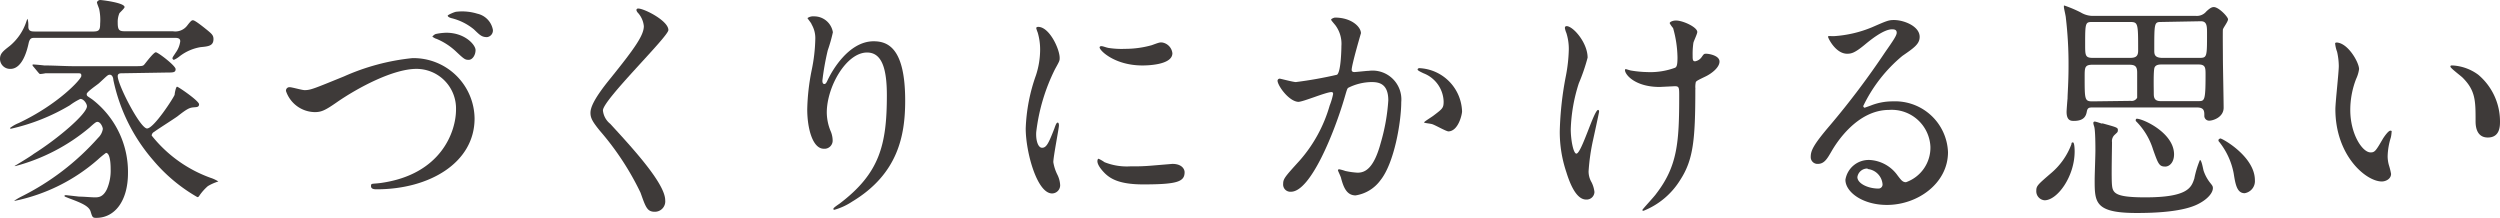
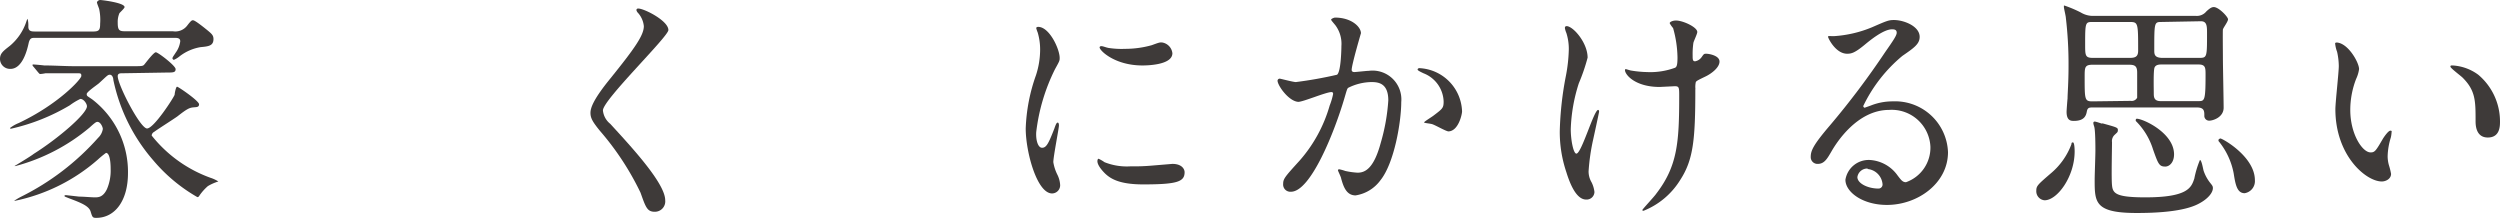
<svg xmlns="http://www.w3.org/2000/svg" viewBox="0 0 204.71 17.88">
  <defs>
    <style>.cls-1{fill:#3e3a39;}</style>
  </defs>
  <title>link_title1</title>
  <g id="レイヤー_2" data-name="レイヤー 2">
    <g id="レイヤー_1-2" data-name="レイヤー 1">
      <path class="cls-1" d="M2.86,3.1c-.26,0-.42,0-.52.46S1.86,5.64.86,5.64A.82.82,0,0,1,0,4.82c0-.44.26-.64.8-1.06a4.38,4.38,0,0,0,1.36-2,.74.74,0,0,1,.1-.22,2.24,2.24,0,0,1,.06.64c0,.4.28.4.58.4H7.64c.48,0,.56-.14.56-.64A4.2,4.2,0,0,0,8.12.74C8.1.66,7.94.28,7.94.2S8.08,0,8.2,0s2,.22,2,.58c0,.1-.36.42-.42.5a1.8,1.8,0,0,0-.14.78c0,.6.12.7.58.7h3.94a1.22,1.22,0,0,0,1.18-.48c.32-.42.38-.42.46-.42s.28.08,1.26.88c.28.24.42.36.42.66,0,.56-.42.6-1.06.66a3.85,3.85,0,0,0-1.7.74,2,2,0,0,1-.48.3.15.15,0,0,1-.12-.12c0-.1.14-.26.26-.46a2,2,0,0,0,.38-.94c0-.28-.28-.28-.46-.28ZM10,6c-.16,0-.36,0-.36.24,0,.7,1.84,4.28,2.4,4.28S14.22,8,14.3,7.76c0-.1.1-.66.2-.66s1.8,1.16,1.8,1.44-.28.22-.54.26-.46.12-1.22.72c-.3.22-1.66,1.08-1.92,1.28a.36.36,0,0,0-.2.3,10.85,10.85,0,0,0,4.82,3.46,2.74,2.74,0,0,1,.64.3,3.91,3.91,0,0,0-.86.38,4.11,4.11,0,0,0-.68.76c-.06.1-.1.14-.18.14a13.4,13.4,0,0,1-3.6-3,14.56,14.56,0,0,1-3.28-6.6c0-.18-.1-.42-.28-.42s-.2.06-.9.7c-.16.14-1,.7-1,.88s.06.16.48.46a7.49,7.49,0,0,1,2.9,6c0,2.3-1.08,3.68-2.6,3.68-.3,0-.32-.06-.46-.52s-.8-.72-1.76-1.08c-.34-.14-.38-.14-.38-.2s.1-.06.12-.06.92.1,1.08.12c.38,0,1,.06,1.28.06s.68,0,1-.68a3.83,3.83,0,0,0,.3-1.64c0-.76-.12-1.32-.38-1.32a7.17,7.17,0,0,0-.66.54,14.86,14.86,0,0,1-6.78,3.38s-.08,0-.08,0a6.45,6.45,0,0,1,.58-.34,20.8,20.8,0,0,0,6.3-4.82,1.27,1.27,0,0,0,.38-.72c0-.14-.18-.58-.44-.58-.08,0-.14,0-.64.46A15.71,15.71,0,0,1,1.26,13.6s-.08,0-.08,0,1.34-.8,1.58-1c2-1.26,4.36-3.28,4.36-3.9,0-.2-.26-.6-.54-.6a4.93,4.93,0,0,0-.86.52A16.44,16.44,0,0,1,.9,10.54s-.08,0-.08-.06a2.92,2.92,0,0,1,.7-.4c3.26-1.54,5.14-3.6,5.14-3.86S6.6,6,6,6c-1.38,0-2.08,0-2.28,0a3,3,0,0,1-.42.06c-.08,0-.12-.08-.18-.14l-.38-.46a.3.3,0,0,1-.08-.12.05.05,0,0,1,.06-.06c.14,0,.76.06.9.08.8,0,1.7.06,2.48.06h4.72c.8,0,.88,0,1-.14s.76-1,.94-1,1.62,1.1,1.62,1.38-.2.28-.72.28Z" />
-       <path class="cls-1" d="M23.42,7.46a.28.28,0,0,1,.3-.32c.2,0,1,.24,1.22.24.5,0,.76-.12,3.22-1.12a18.27,18.27,0,0,1,5.6-1.5,5,5,0,0,1,5.1,4.94c0,3.64-3.72,5.8-8,5.8-.18,0-.48,0-.48-.26s.08-.16.82-.26c4.94-.7,6.14-4.22,6.14-6a3.24,3.24,0,0,0-3.24-3.34c-1.9,0-4.76,1.52-6.5,2.72-1,.7-1.3.82-1.84.82A2.53,2.53,0,0,1,23.42,7.46ZM36.54,2.68c1.54,0,2.4,1,2.4,1.42s-.26.8-.56.8S38,4.84,37.3,4.18a5.3,5.3,0,0,0-1.56-1C35.62,3.16,35.4,3,35.4,3s.14-.18.3-.22A4.67,4.67,0,0,1,36.54,2.68Zm2.54-1.56a1.66,1.66,0,0,1,1.28,1.32.55.55,0,0,1-.48.6c-.44,0-.6-.18-1.08-.64a4.63,4.63,0,0,0-1.86-.92c-.2-.06-.28-.14-.28-.2s.58-.32.72-.32A4.2,4.2,0,0,1,39.08,1.12Z" />
      <path class="cls-1" d="M52.27.7c.48,0,2.46,1,2.46,1.76,0,.54-5.36,5.72-5.36,6.58a1.6,1.6,0,0,0,.6,1.1c1.78,1.94,4.5,4.88,4.5,6.26a.85.85,0,0,1-.86.94c-.62,0-.74-.38-1.16-1.56a22.76,22.76,0,0,0-3.32-5.06c-.62-.76-.78-1.06-.78-1.48S48.61,8.1,50,6.4c2-2.48,2.72-3.52,2.72-4.26A1.9,1.9,0,0,0,52.19,1c-.06-.1-.1-.18-.06-.24S52.21.7,52.27.7Z" />
-       <path class="cls-1" d="M71,4.3c-1.7,0-3.3,2.8-3.3,4.92A4.08,4.08,0,0,0,68,10.7a2,2,0,0,1,.18.76.67.67,0,0,1-.72.72c-.92,0-1.36-1.66-1.36-3.24a18,18,0,0,1,.36-3.18,13.67,13.67,0,0,0,.3-2.56A2.22,2.22,0,0,0,66.46,2c0-.08-.34-.48-.34-.52a.81.81,0,0,1,.54-.14A1.55,1.55,0,0,1,68.2,2.64a12.5,12.5,0,0,1-.42,1.48,21.22,21.22,0,0,0-.44,2.48c0,.06,0,.28.16.28s.22-.24.36-.5c.22-.44,1.58-3,3.68-3,1.24,0,2.58.66,2.58,4.86,0,2.82-.56,6-4.36,8.28a5.17,5.17,0,0,1-1.44.66s-.08,0-.08-.06,0-.1.5-.44c3.28-2.48,3.88-4.8,3.88-8.88C72.62,5.64,72.22,4.3,71,4.3Z" />
      <path class="cls-1" d="M85.33,12.1c.34,0,.52-.32,1-1.56.12-.34.18-.5.28-.5s.1.2.1.24c0,.22-.46,2.56-.46,3a3.57,3.57,0,0,0,.32,1,2.16,2.16,0,0,1,.24.88.67.67,0,0,1-.66.68c-1.24,0-2.16-3.4-2.16-5.32a14.38,14.38,0,0,1,.84-4.36,6.79,6.79,0,0,0,.34-2.08,4.9,4.9,0,0,0-.2-1.42,2.53,2.53,0,0,1-.12-.36c0-.06.08-.1.16-.1.92,0,1.76,1.82,1.76,2.54,0,.22,0,.24-.38.92a15.59,15.59,0,0,0-1.54,5.16C84.81,11.5,85,12.1,85.33,12.1ZM97,14.1c0,.78-.6,1-3.4,1-2,0-2.7-.5-3.12-.9-.1-.1-.62-.62-.62-1,0,0,0-.2.1-.2a3,3,0,0,1,.48.28,4.92,4.92,0,0,0,2.14.34,16.67,16.67,0,0,0,1.74-.06L96,13.42C96.79,13.42,97,13.86,97,14.1ZM96,4.36c0,1-2.22,1-2.46,1-2.26,0-3.5-1.22-3.5-1.48,0,0,0-.1.14-.1s.3.08.56.14A6.83,6.83,0,0,0,92.11,4a8.08,8.08,0,0,0,2.2-.3c.6-.22.66-.24.86-.22A1,1,0,0,1,96,4.36Z" />
      <path class="cls-1" d="M104.61,6.6a.18.18,0,0,1,.18-.16c.06,0,1.1.28,1.32.28a33.72,33.72,0,0,0,3.37-.6c.34-.24.36-2.26.36-2.36a2.53,2.53,0,0,0-.5-1.7c-.3-.36-.34-.4-.34-.46s.24-.16.32-.16c1.34,0,2.12.76,2.12,1.28,0,0-.76,2.58-.76,3,0,.12.08.18.22.18s1-.1,1.18-.1a2.36,2.36,0,0,1,2.66,2.56c0,1.58-.56,5-1.72,6.42A3.1,3.1,0,0,1,111,16c-.76,0-1-.74-1.18-1.38,0-.1-.26-.62-.26-.66a.09.09,0,0,1,.1-.1,3.65,3.65,0,0,1,.5.14,6.34,6.34,0,0,0,1,.14c.58,0,1.32-.28,1.9-2.44a15.9,15.9,0,0,0,.62-3.48c0-1.4-.8-1.5-1.38-1.5a4.35,4.35,0,0,0-1.92.48c-.08.1-.1.18-.3.86-.8,2.72-2.75,7.64-4.37,7.64a.59.59,0,0,1-.64-.64c0-.42.14-.58,1.34-1.9a11.67,11.67,0,0,0,2.47-4.52,5.38,5.38,0,0,0,.28-.94c0-.06,0-.16-.14-.16-.44,0-2.31.8-2.71.8C105.53,8.3,104.61,7,104.61,6.6Zm14,4.16c-.2,0-1.12-.54-1.36-.6s-.64-.08-.64-.14.66-.46.78-.56c.74-.56.82-.62.82-1.16A2.57,2.57,0,0,0,116.56,6c-.16-.08-.48-.22-.48-.3s.08-.12.14-.12a3.67,3.67,0,0,1,3.5,3.54C119.72,9.36,119.42,10.76,118.58,10.76Z" />
      <path class="cls-1" d="M130,4.72a15.29,15.29,0,0,1-.72,2.1,13.55,13.55,0,0,0-.66,3.76c0,.9.22,2,.46,2,.42,0,1.44-3.58,1.78-3.58.06,0,.08.08.08.14s-.4,1.9-.48,2.26a16.93,16.93,0,0,0-.38,2.62,1.75,1.75,0,0,0,.24.9,2.38,2.38,0,0,1,.24.8.64.64,0,0,1-.68.62c-.76,0-1.28-1.14-1.62-2.24a10.28,10.28,0,0,1-.54-3.36,26.92,26.92,0,0,1,.5-4.52,12.78,12.78,0,0,0,.24-2.16,4.3,4.3,0,0,0-.2-1.36,1.71,1.71,0,0,1-.12-.4c0-.06,0-.16.16-.16C128.85,2.18,130,3.52,130,4.72Zm8.82,2.58c0,4.14-.16,5.78-1.24,7.44a6.24,6.24,0,0,1-3,2.52s-.1,0-.1-.06,1-1.12,1.14-1.34c1.74-2.26,1.88-4.2,1.88-8,0-.68,0-.8-.36-.8l-1.24.06c-2,0-2.84-1-2.84-1.38,0,0,0-.08.06-.08s.32.1.46.12a8.93,8.93,0,0,0,1.26.12,5.86,5.86,0,0,0,2.34-.36c.1-.08.18-.16.18-.84A9.28,9.28,0,0,0,137,2.3a2.43,2.43,0,0,1-.28-.4c0-.1.24-.22.52-.22.56,0,1.74.54,1.74.94,0,.16-.3.76-.32.9a6.29,6.29,0,0,0-.06,1c0,.34,0,.5.2.5a.83.83,0,0,0,.52-.32c.2-.28.2-.3.4-.3s1.08.14,1.08.64-.68,1-1.14,1.22c-.62.3-.74.36-.8.46A1.79,1.79,0,0,0,138.83,7.3Z" />
      <path class="cls-1" d="M158.07,12a3.17,3.17,0,0,0-3.38-3c-2.64,0-4.34,2.74-4.7,3.36s-.6,1.06-1.14,1.06a.55.55,0,0,1-.58-.56c0-.5.16-.94,1.58-2.6a65.87,65.87,0,0,0,4.52-6c.66-.94.94-1.36.94-1.58s-.14-.28-.38-.28c-.74,0-1.92,1-2.26,1.28-.8.66-1.08.72-1.42.72-.94,0-1.56-1.28-1.56-1.38s.06-.06.48-.06a9.7,9.7,0,0,0,3.1-.72c1.24-.54,1.38-.6,1.82-.6.8,0,2.1.5,2.1,1.38,0,.58-.46.9-1.42,1.56a12.2,12.2,0,0,0-3.2,4.1c0,.06.06.14.12.14l.5-.18A4.84,4.84,0,0,1,155,8.3a4.33,4.33,0,0,1,4.51,4.16c0,2.54-2.47,4.32-5,4.32-2,0-3.4-1.06-3.4-2.06a1.93,1.93,0,0,1,2-1.62,3,3,0,0,1,2.28,1.28c.28.36.4.54.68.54A3,3,0,0,0,158.07,12Zm-5.14,1.8a.82.82,0,0,0-.84.7c0,.52.86.94,1.72.94a.33.33,0,0,0,.34-.36A1.36,1.36,0,0,0,152.93,13.84Z" />
      <path class="cls-1" d="M169.88,12.4c0,2.06-1.42,4-2.46,4a.74.74,0,0,1-.68-.78c0-.4.12-.5,1.16-1.4a5.71,5.71,0,0,0,1.72-2.42c0-.06,0-.14.12-.14S169.88,12.18,169.88,12.4Zm1.5-3.6c-.28,0-.44,0-.5.32s-.18.78-1.06.78c-.22,0-.6,0-.6-.74,0-.14.06-.92.08-1.1,0-.38.08-1.28.08-2.66a32.32,32.32,0,0,0-.22-3.94c0-.14-.16-.76-.16-.9s0-.1.06-.1a10,10,0,0,1,1.32.56,1.93,1.93,0,0,0,1.1.28h8.32a1,1,0,0,0,.86-.36c.36-.34.5-.36.62-.36.4,0,1.16.8,1.16,1s-.4.7-.42.84,0,1.9,0,2.26c0,.66.06,3.56.06,4.14,0,.78-.86,1.06-1.18,1.06a.39.39,0,0,1-.4-.42c0-.34,0-.66-.6-.66Zm0-7c-.62,0-.64,0-.64,1.82,0,.92,0,1.12.64,1.12h3c.44,0,.7-.08.7-.58,0-2.32,0-2.36-.72-2.36Zm3.1,6.46A.5.5,0,0,0,175,8c0-.16,0-1.76,0-2.06,0-.56-.22-.64-.7-.64h-2.94c-.66,0-.66.22-.66,1,0,1.86,0,2,.64,2Zm-2.32,1.84c1.14.32,1.26.34,1.26.54s-.06.2-.24.38a.69.69,0,0,0-.24.62c0,.56-.06,3,0,3.52.06.68.32,1,2.74,1,3.5,0,3.76-.82,4-1.54a7.74,7.74,0,0,1,.46-1.52c.14,0,.26.76.3.88A3.28,3.28,0,0,0,181,15c.16.2.2.26.2.4,0,.4-.44.9-1.12,1.26-1.26.7-3.68.78-5.12.78-3.44,0-3.44-.88-3.44-2.72,0-.38.06-2,.06-2.36s0-1.7-.1-2-.08-.36,0-.4S172.06,10.12,172.12,10.12Zm2.8-.38c.52,0,3.06,1.16,3.06,2.92,0,.66-.38,1-.72,1-.5,0-.58-.22-1-1.4a5.6,5.6,0,0,0-1.4-2.32.13.13,0,0,1,0-.14S174.88,9.74,174.92,9.74Zm2-7.92c-.56,0-.56.08-.56,2.32,0,.3,0,.62.68.62h3c.64,0,.64-.06.64-2,0-.58,0-1-.5-1ZM180,8.28c.52,0,.6,0,.6-2.16,0-.56,0-.84-.58-.84h-3c-.18,0-.5,0-.6.26s-.06,1.78-.06,2.08,0,.66.56.66Zm1.82,3.06c.16,0,2.82,1.48,2.82,3.42a1,1,0,0,1-.84,1.06c-.64,0-.76-.76-.9-1.64a5.88,5.88,0,0,0-1.18-2.56.18.18,0,0,1-.06-.18S181.74,11.34,181.82,11.34Z" />
      <path class="cls-1" d="M193.17,5.66a2.74,2.74,0,0,1-.24.8A7.06,7.06,0,0,0,192.45,9c0,2,1,3.48,1.66,3.48.34,0,.42-.1,1-1.1.12-.2.46-.68.62-.68s.1.08.1.16a2.4,2.4,0,0,1-.06.4,5.61,5.61,0,0,0-.26,1.52,2.7,2.7,0,0,0,.12.8,5,5,0,0,1,.16.66c0,.4-.42.62-.76.62-1.28,0-3.8-2.1-3.8-5.92,0-.56.28-3,.28-3.54a5.56,5.56,0,0,0-.14-1.16,2.7,2.7,0,0,1-.16-.68c0-.06.08-.08.12-.08C192.27,3.52,193.17,5.12,193.17,5.66Zm9.76.46a5,5,0,0,1,1.78,3.82c0,.38,0,1.32-1,1.32s-1-1.08-1-1.34c0-1.66,0-2.5-1.06-3.56-.16-.16-1-.78-1-.9s.08-.1.18-.1A3.89,3.89,0,0,1,202.93,6.12Z" />
    </g>
  </g>
</svg>